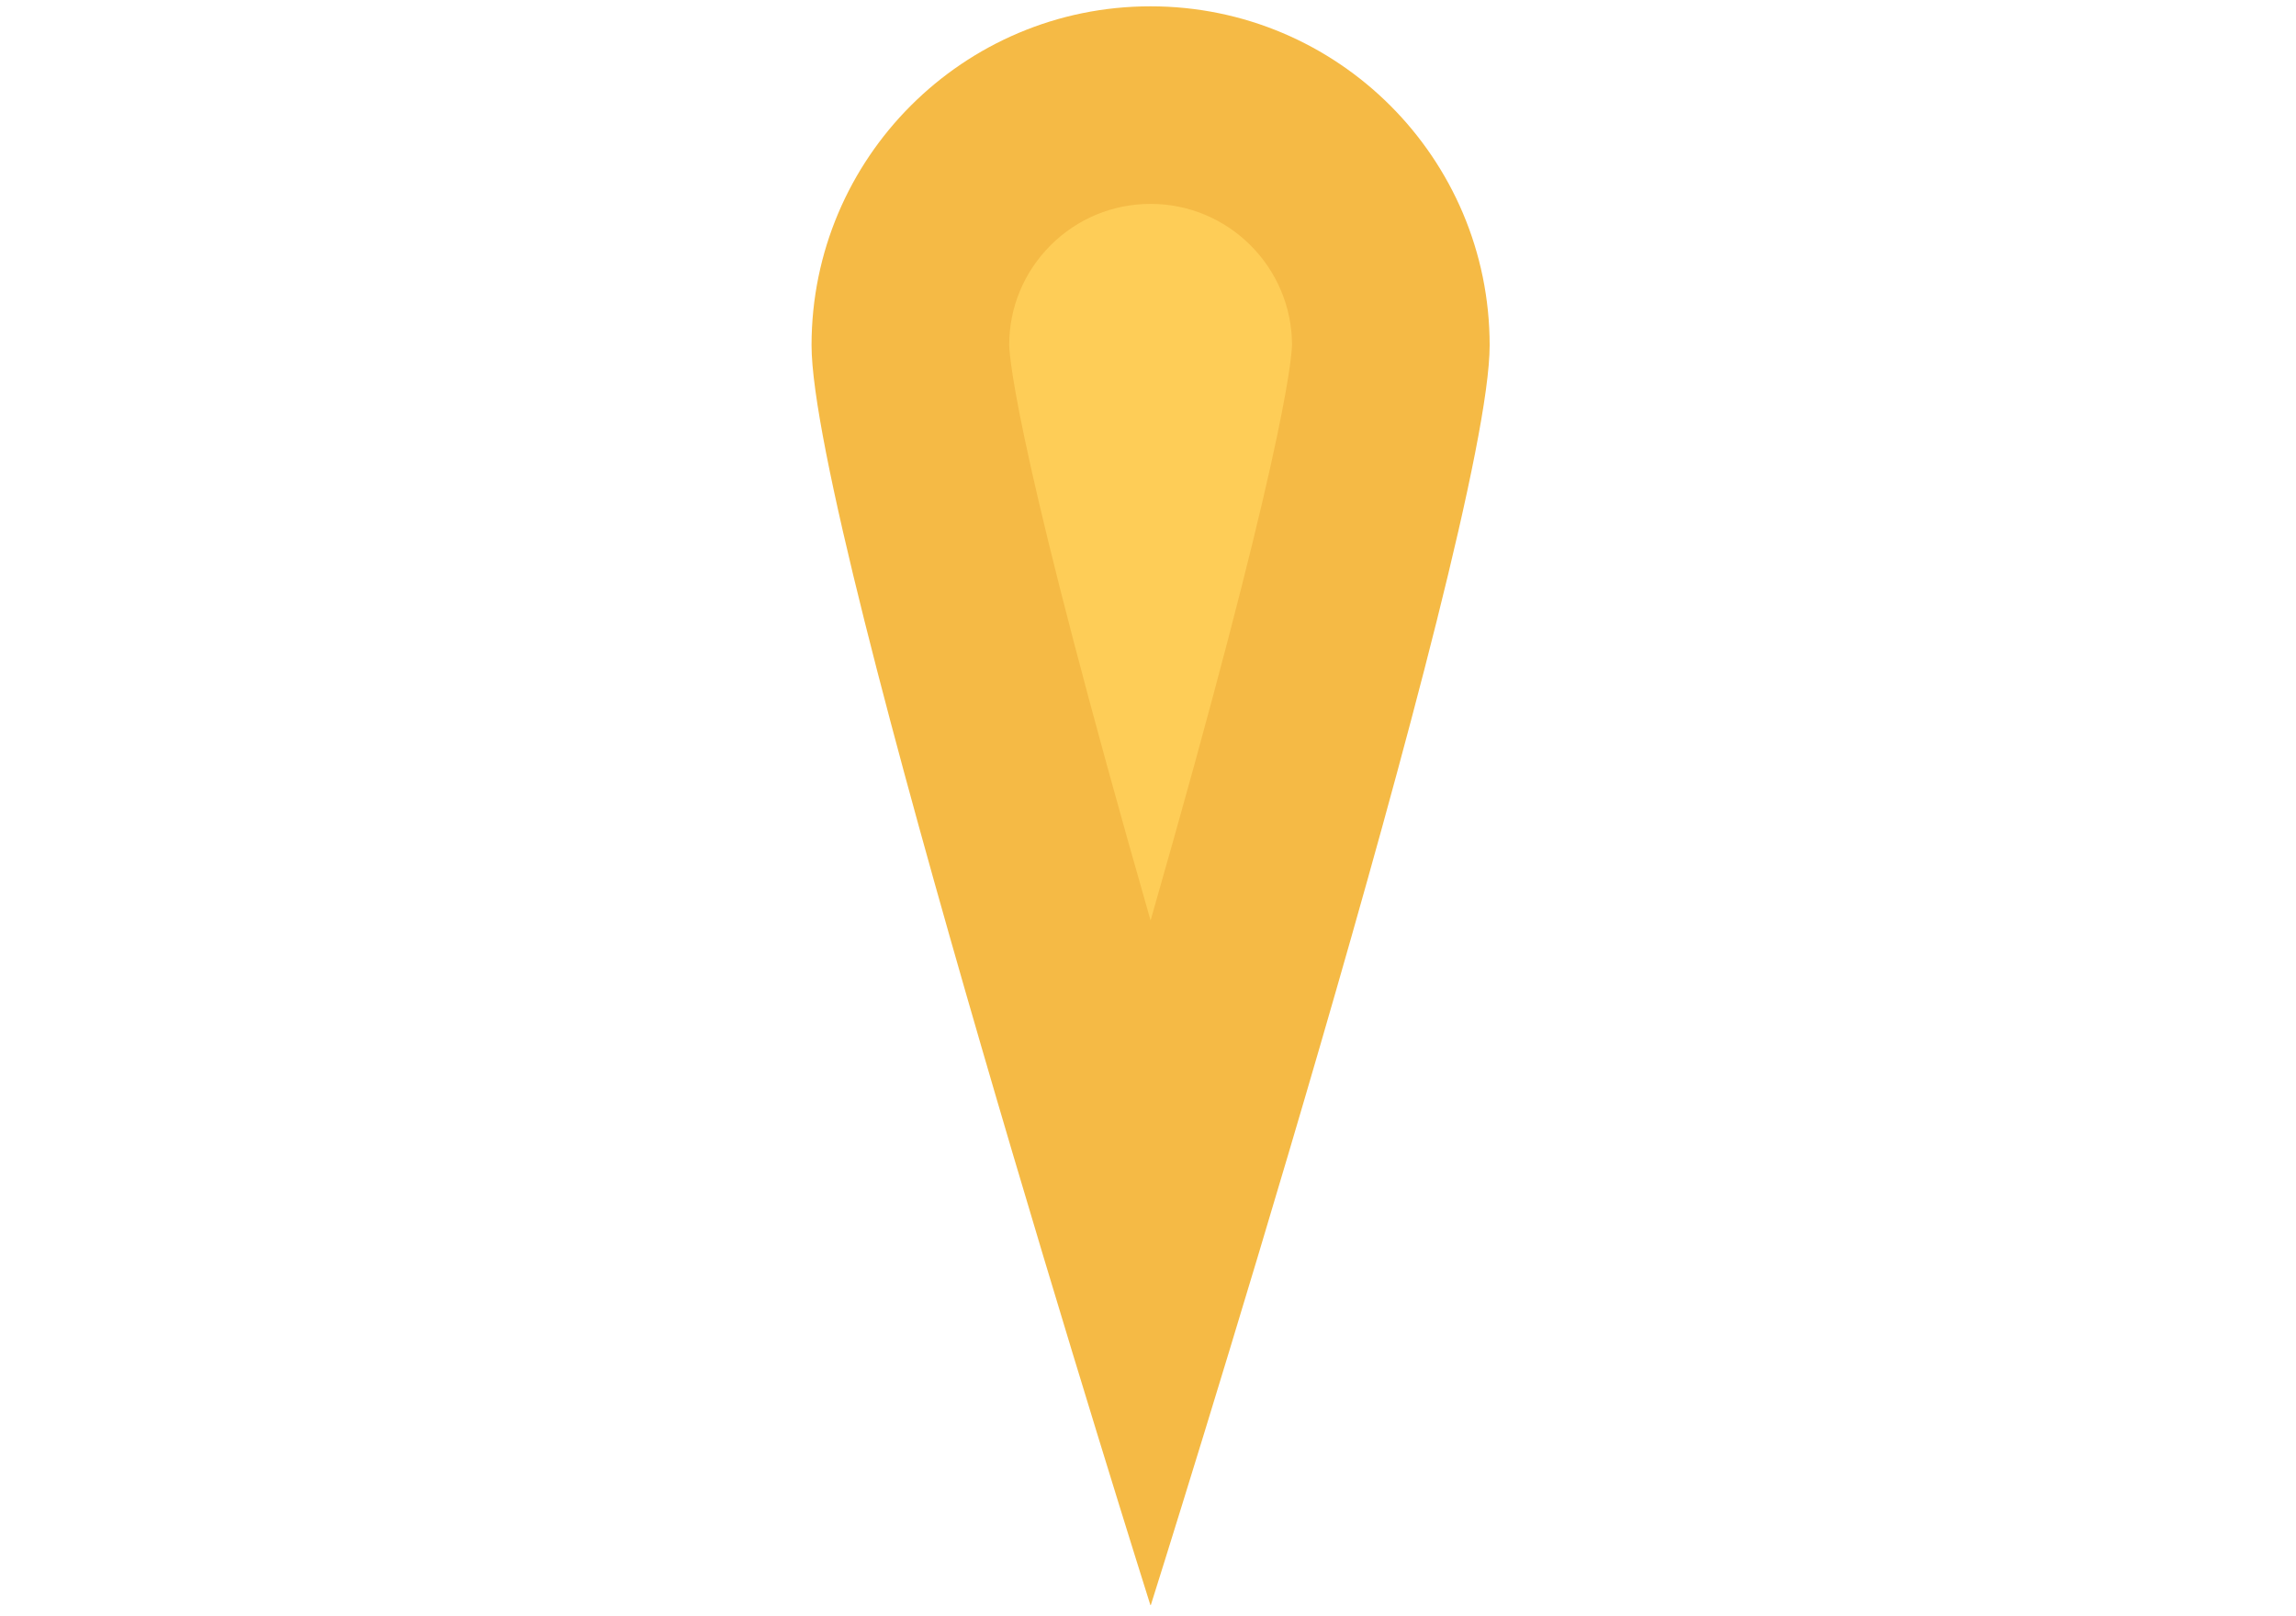
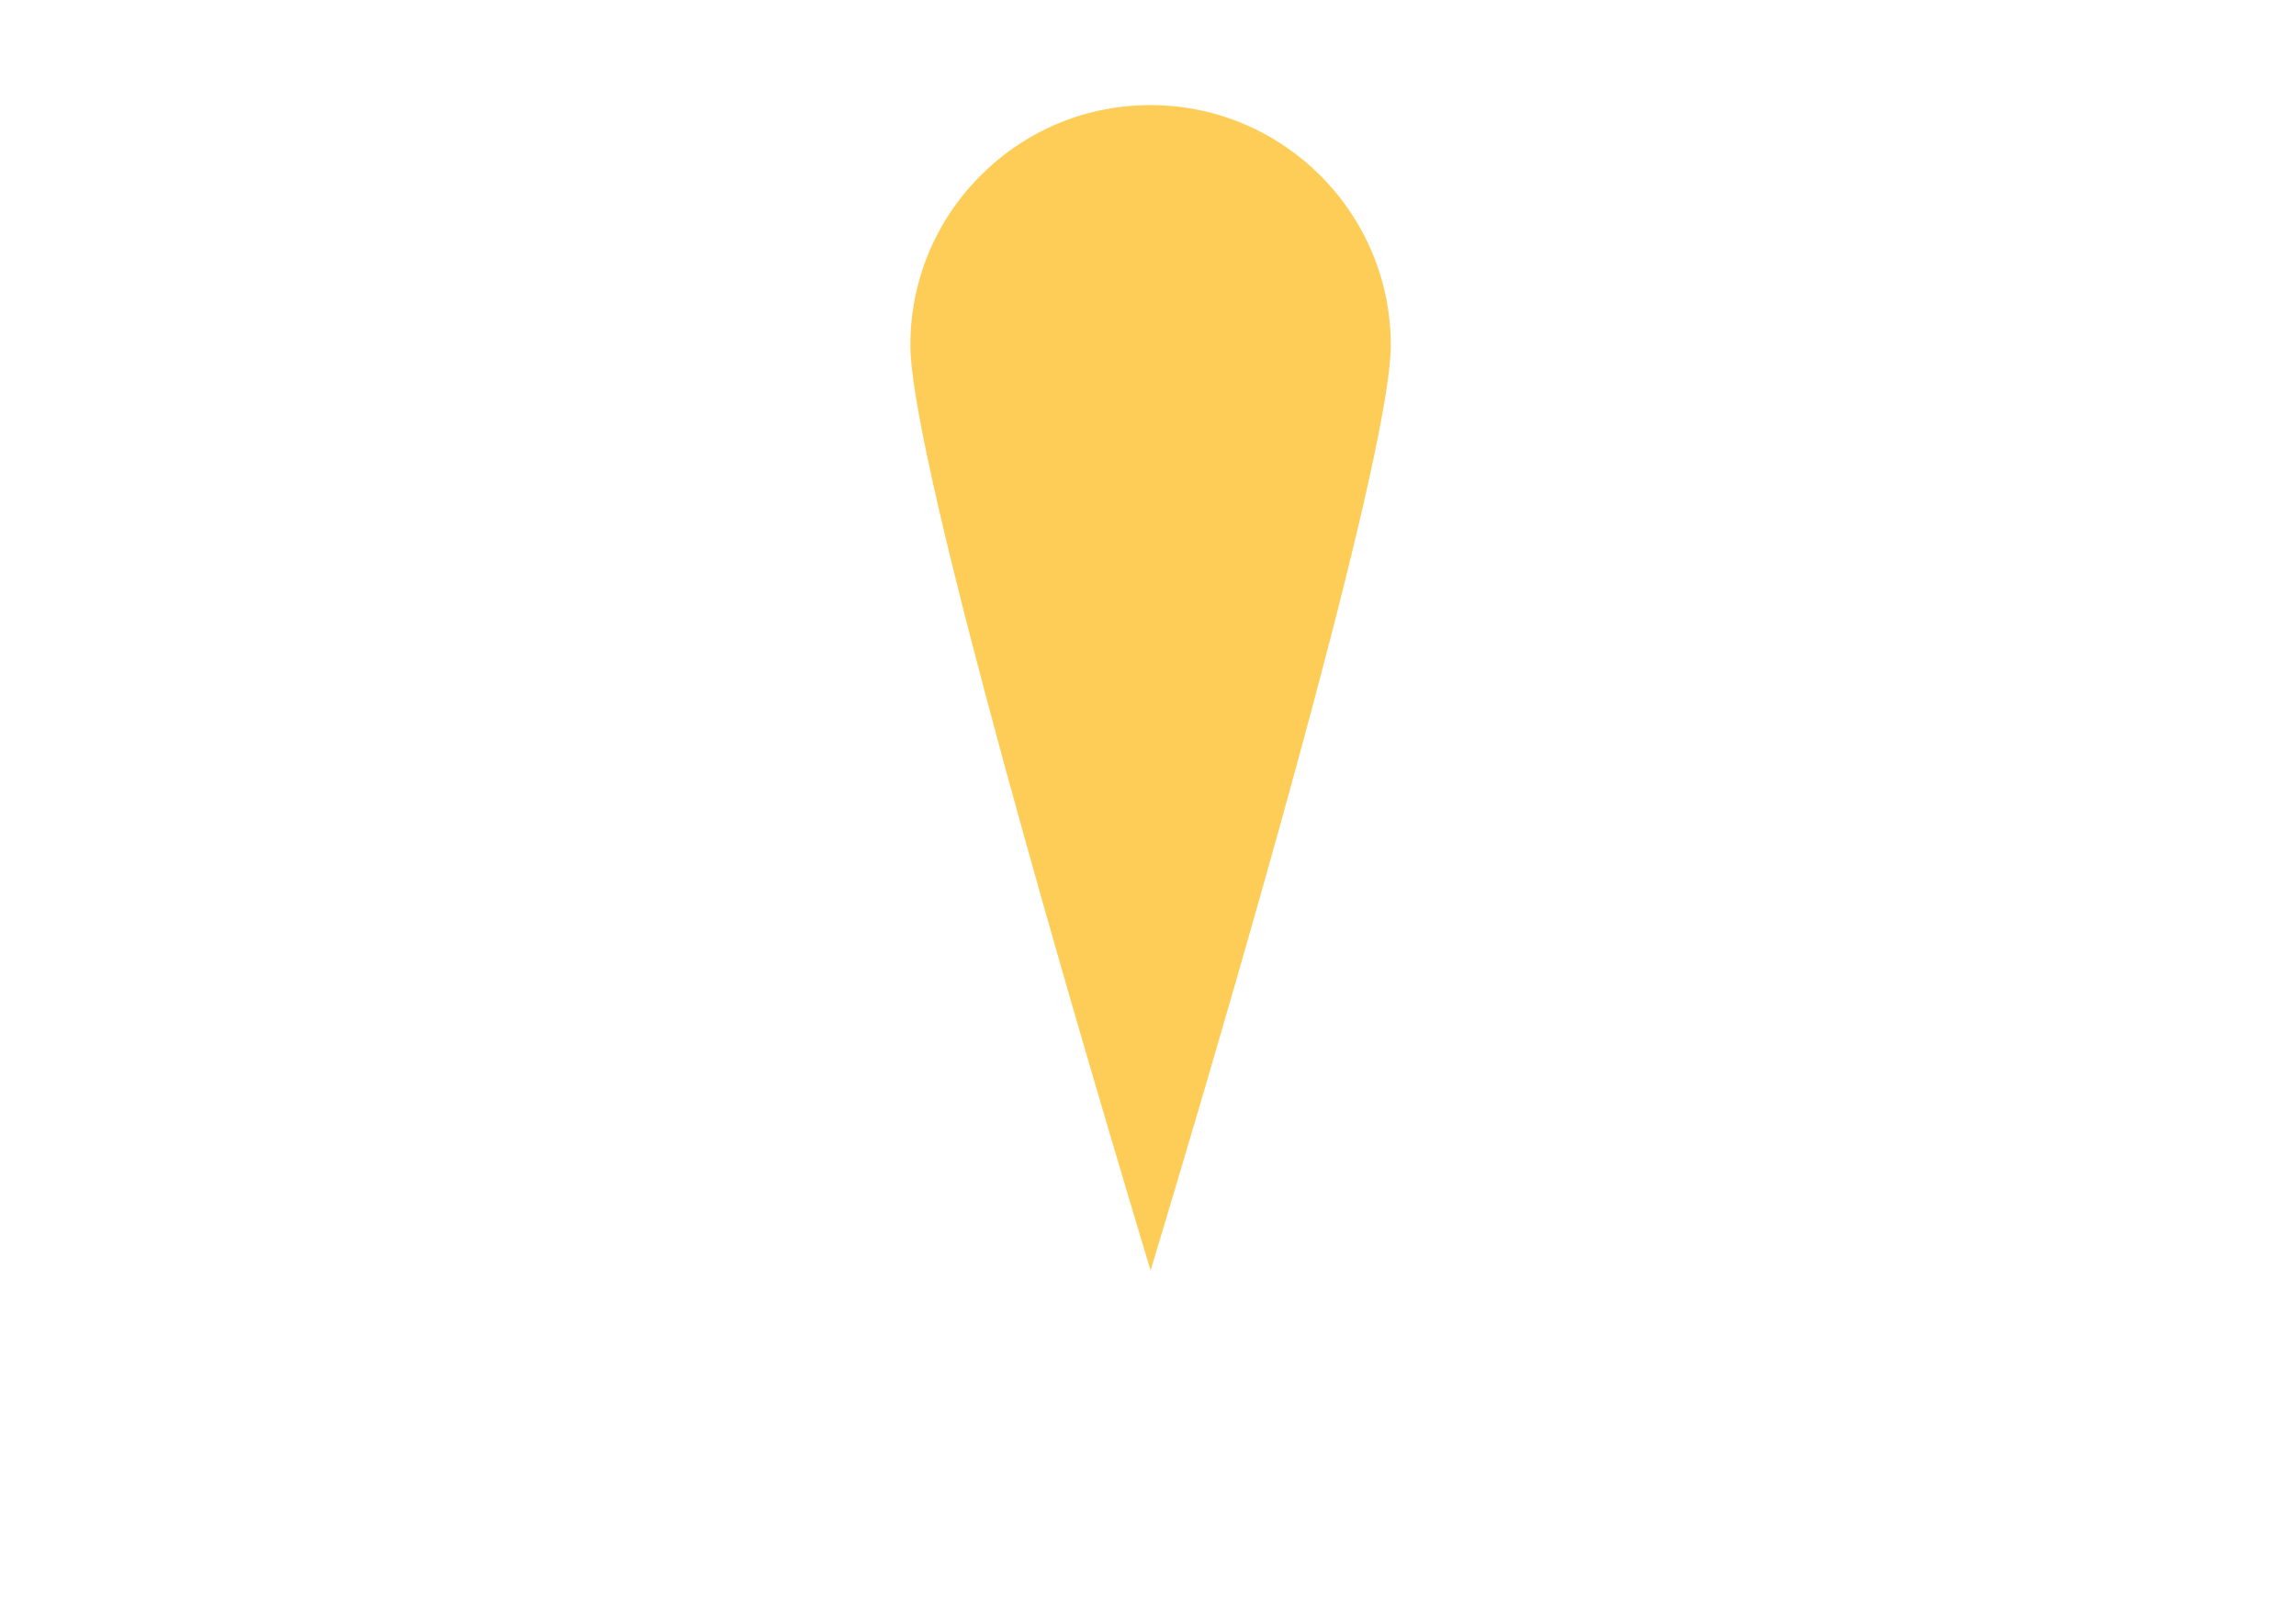
<svg xmlns="http://www.w3.org/2000/svg" xmlns:xlink="http://www.w3.org/1999/xlink" version="1.1" id="Layer_1" x="0px" y="0px" width="220.5px" height="155.25px" viewBox="0 0 220.5 155.25" enable-background="new 0 0 220.5 155.25" xml:space="preserve">
  <g>
    <defs>
      <rect id="SVGID_1_" x="-67.337" y="-275.087" transform="matrix(-0.707 0.707 -0.707 -0.707 119.869 -244.151)" width="355.675" height="355.675" />
    </defs>
    <clipPath id="SVGID_2_">
      <use xlink:href="#SVGID_1_" overflow="visible" />
    </clipPath>
    <path clip-path="url(#SVGID_2_)" fill="#FECD57" d="M110.5,122.045C99.357,85.093,87.428,42.527,87.428,33.166   c0-6.16,2.398-11.953,6.755-16.311c4.359-4.36,10.152-6.759,16.314-6.759c12.722,0.002,23.071,10.352,23.071,23.072   C133.568,42.532,121.64,85.093,110.5,122.045z" />
  </g>
  <g>
    <defs>
      <rect id="SVGID_3_" x="-67.337" y="-275.087" transform="matrix(-0.707 0.707 -0.707 -0.707 119.869 -244.151)" width="355.675" height="355.675" />
    </defs>
    <clipPath id="SVGID_4_">
      <use xlink:href="#SVGID_3_" overflow="visible" />
    </clipPath>
-     <path clip-path="url(#SVGID_4_)" fill="#F5BA45" d="M124.082,33.13c-0.051,1.579-0.969,11.253-13.584,55.292   c-12.615-44.037-13.536-53.715-13.58-55.294c0.007-3.612,1.42-7.007,3.976-9.564c2.565-2.564,5.977-3.977,9.604-3.979   C117.976,19.585,124.058,25.656,124.082,33.13z M110.496,0.607c-8.989-0.002-17.128,3.645-23.021,9.537   c-5.891,5.891-9.535,14.028-9.537,23.021C77.943,51.148,110.5,154.25,110.5,154.25s32.557-103.103,32.561-121.082   C143.058,15.185,128.481,0.609,110.496,0.607z" />
  </g>
  <g display="none">
    <defs>
-       <rect id="SVGID_5_" x="-67.337" y="-155.087" transform="matrix(-0.707 0.707 -0.707 -0.707 204.722 -39.299)" width="355.675" height="355.675" />
-     </defs>
+       </defs>
    <clipPath id="SVGID_6_" display="inline">
      <use xlink:href="#SVGID_5_" overflow="visible" />
    </clipPath>
    <path display="inline" clip-path="url(#SVGID_6_)" fill="#303842" d="M138.075,136.189c0,0-11.909,1.745-27.288,1.745   c-15.383-0.001-28.444-1.742-28.444-1.742l-10.446-17.99l77.205,0.001L138.075,136.189z" />
  </g>
  <g display="none">
    <defs>
      <rect id="SVGID_7_" x="-67.337" y="-155.087" transform="matrix(-0.707 0.707 -0.707 -0.707 204.722 -39.299)" width="355.675" height="355.675" />
    </defs>
    <clipPath id="SVGID_8_" display="inline">
      <use xlink:href="#SVGID_7_" overflow="visible" />
    </clipPath>
    <path display="inline" clip-path="url(#SVGID_8_)" fill="#424953" d="M149.699,123.943c0,0-16.928,2.474-38.796,2.473   c-21.861,0-40.431-2.473-40.431-2.473L55.624,98.367l109.749-0.002L149.699,123.943z" />
  </g>
  <g display="none">
    <defs>
      <rect id="SVGID_9_" x="-67.337" y="-155.087" transform="matrix(-0.707 0.707 -0.707 -0.707 204.722 -39.299)" width="355.675" height="355.675" />
    </defs>
    <clipPath id="SVGID_10_" display="inline">
      <use xlink:href="#SVGID_9_" overflow="visible" />
    </clipPath>
    <path display="inline" clip-path="url(#SVGID_10_)" fill="#D94452" d="M214.953,20.726L179.68-6.723L165.376,98.363l47.464,55.057   C226.868,111.981,214.953,20.726,214.953,20.726z" />
  </g>
  <g display="none">
    <defs>
      <rect id="SVGID_11_" x="-67.337" y="-155.087" transform="matrix(-0.707 0.707 -0.707 -0.707 204.722 -39.299)" width="355.675" height="355.675" />
    </defs>
    <clipPath id="SVGID_12_" display="inline">
      <use xlink:href="#SVGID_11_" overflow="visible" />
    </clipPath>
    <path display="inline" clip-path="url(#SVGID_12_)" fill="#D94452" d="M6.042,20.725L41.316-6.722L55.621,98.364L8.157,153.426   C-5.867,111.981,6.042,20.725,6.042,20.725z" />
  </g>
  <g display="none">
    <defs>
      <rect id="SVGID_13_" x="-67.337" y="-155.087" transform="matrix(-0.707 0.707 -0.707 -0.707 204.722 -39.299)" width="355.675" height="355.675" />
    </defs>
    <clipPath id="SVGID_14_" display="inline">
      <use xlink:href="#SVGID_13_" overflow="visible" />
    </clipPath>
    <path display="inline" clip-path="url(#SVGID_14_)" fill="#E5E8EC" d="M110.5-228.75C66.871-165.703,41.309-89.197,41.308-6.719   C41.304,29.685,46.297,64.93,55.611,98.365c0,0,35.331,3.16,54.308,3.303c18.973,0.138,55.465-3.304,55.465-3.304   c9.319-33.436,14.305-68.678,14.302-105.084C179.692-89.197,154.134-165.707,110.5-228.75z" />
  </g>
  <g display="none">
    <defs>
      <rect id="SVGID_15_" x="-67.337" y="-155.087" transform="matrix(-0.707 0.707 -0.707 -0.707 204.722 -39.299)" width="355.675" height="355.675" />
    </defs>
    <clipPath id="SVGID_16_" display="inline">
      <use xlink:href="#SVGID_15_" overflow="visible" />
    </clipPath>
    <path display="inline" clip-path="url(#SVGID_16_)" fill="#EC5564" d="M119.988,44.477c0,44.22-9.489,108.947-9.489,108.947   s-9.49-64.729-9.49-108.95c0-44.222,5.615-51.195,9.488-51.194C114.372-6.723,119.989,0.256,119.988,44.477z" />
  </g>
  <g display="none">
    <defs>
      <rect id="SVGID_17_" x="-67.337" y="-155.087" transform="matrix(-0.707 0.707 -0.707 -0.707 204.722 -39.299)" width="355.675" height="355.675" />
    </defs>
    <clipPath id="SVGID_18_" display="inline">
      <use xlink:href="#SVGID_17_" overflow="visible" />
    </clipPath>
-     <path display="inline" clip-path="url(#SVGID_18_)" fill="#303842" d="M110.501-36.877c-19.216-0.001-34.846-15.631-34.846-34.846   c0-19.212,15.631-34.843,34.846-34.841c19.212-0.002,34.842,15.627,34.844,34.843C145.342-52.51,129.711-36.879,110.501-36.877z" />
  </g>
  <g display="none">
    <defs>
      <rect id="SVGID_19_" x="-67.337" y="-155.087" transform="matrix(-0.707 0.707 -0.707 -0.707 204.722 -39.299)" width="355.675" height="355.675" />
    </defs>
    <clipPath id="SVGID_20_" display="inline">
      <use xlink:href="#SVGID_19_" overflow="visible" />
    </clipPath>
    <path display="inline" clip-path="url(#SVGID_20_)" fill="#A9B1BC" d="M139.982-71.722C139.981-55.467,126.755-42.24,110.5-42.24   c-16.259,0.002-29.485-13.225-29.483-29.482c0-16.256,13.225-29.48,29.482-29.482C126.755-101.206,139.983-87.978,139.982-71.722z    M110.502-111.929c-22.207-0.002-40.211,18.001-40.211,40.205c0,22.205,18.002,40.208,40.209,40.209   c22.205,0,40.209-18.003,40.207-40.208C150.707-93.928,132.705-111.931,110.502-111.929z" />
  </g>
  <g display="none">
    <defs>
-       <rect id="SVGID_21_" x="-67.337" y="-155.087" transform="matrix(-0.707 0.707 -0.707 -0.707 204.722 -39.299)" width="355.675" height="355.675" />
-     </defs>
+       </defs>
    <clipPath id="SVGID_22_" display="inline">
      <use xlink:href="#SVGID_21_" overflow="visible" />
    </clipPath>
-     <path display="inline" clip-path="url(#SVGID_22_)" fill="#D94452" d="M110.5-150.156c13.799,0,27.187-1.769,39.947-5.079   c-10.706-26.035-24.131-50.665-39.947-73.515c-15.816,22.851-29.242,47.48-39.952,73.511   C83.313-151.924,96.701-150.157,110.5-150.156z" />
  </g>
</svg>